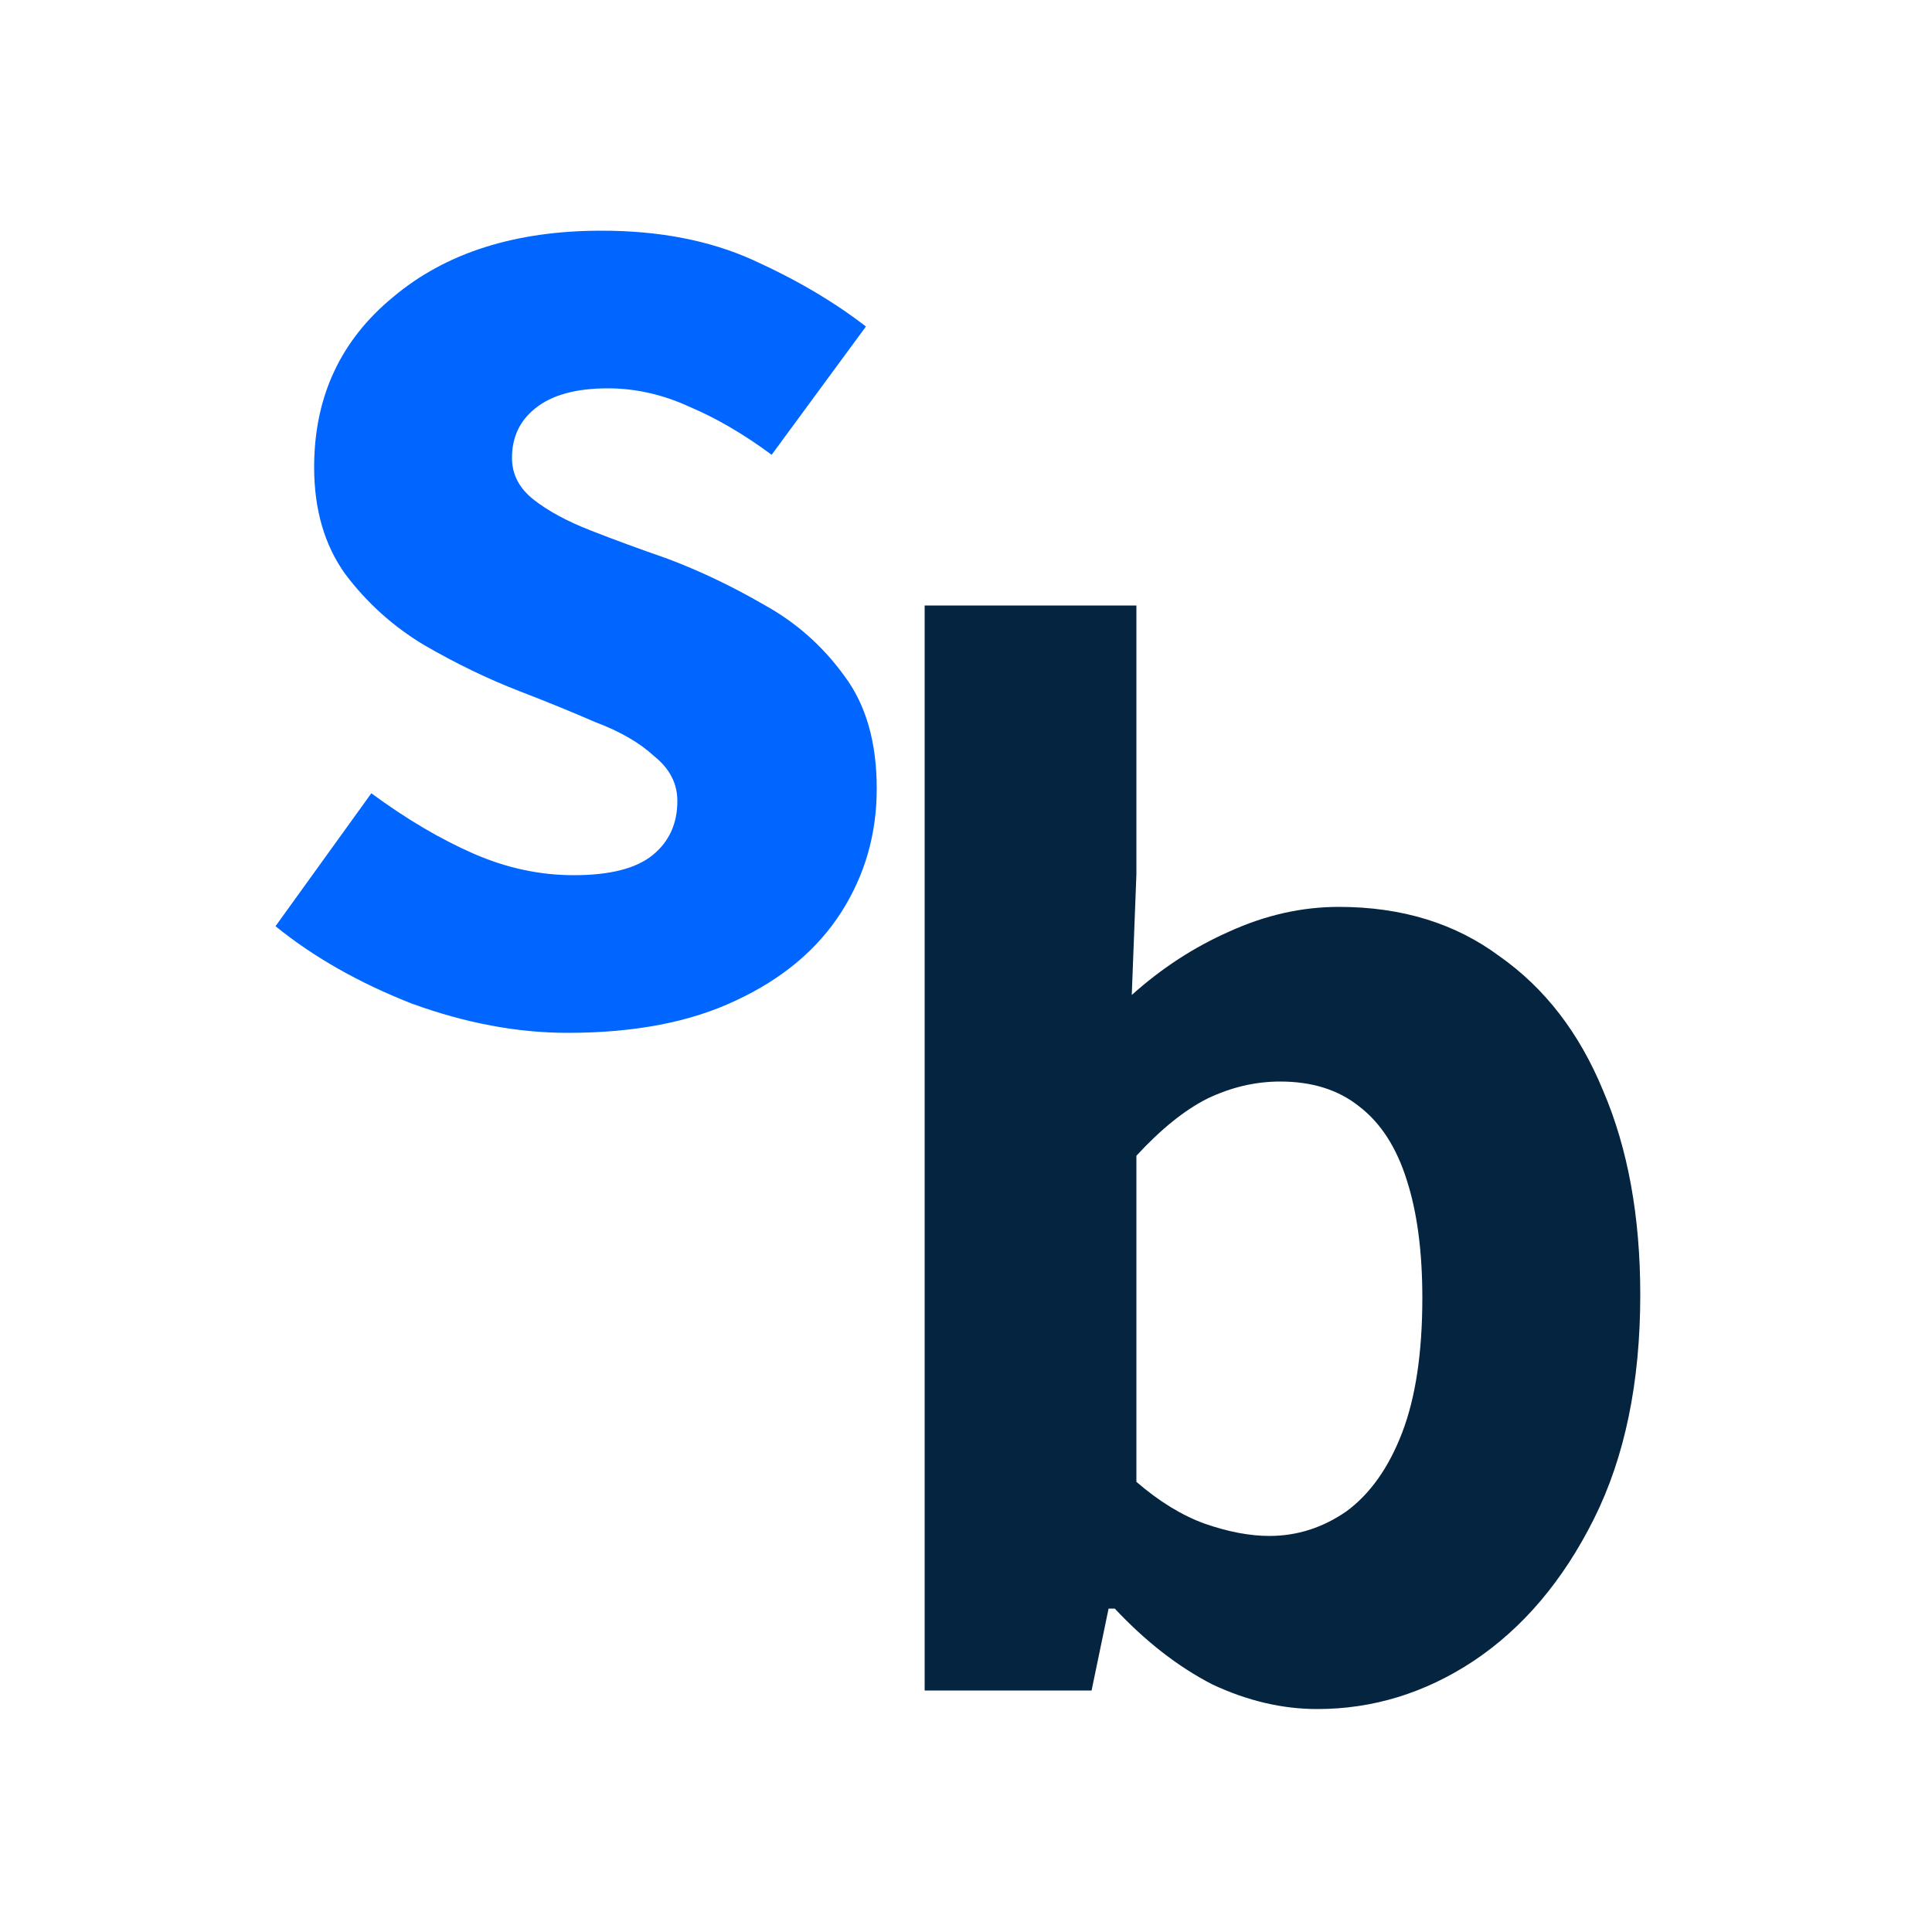
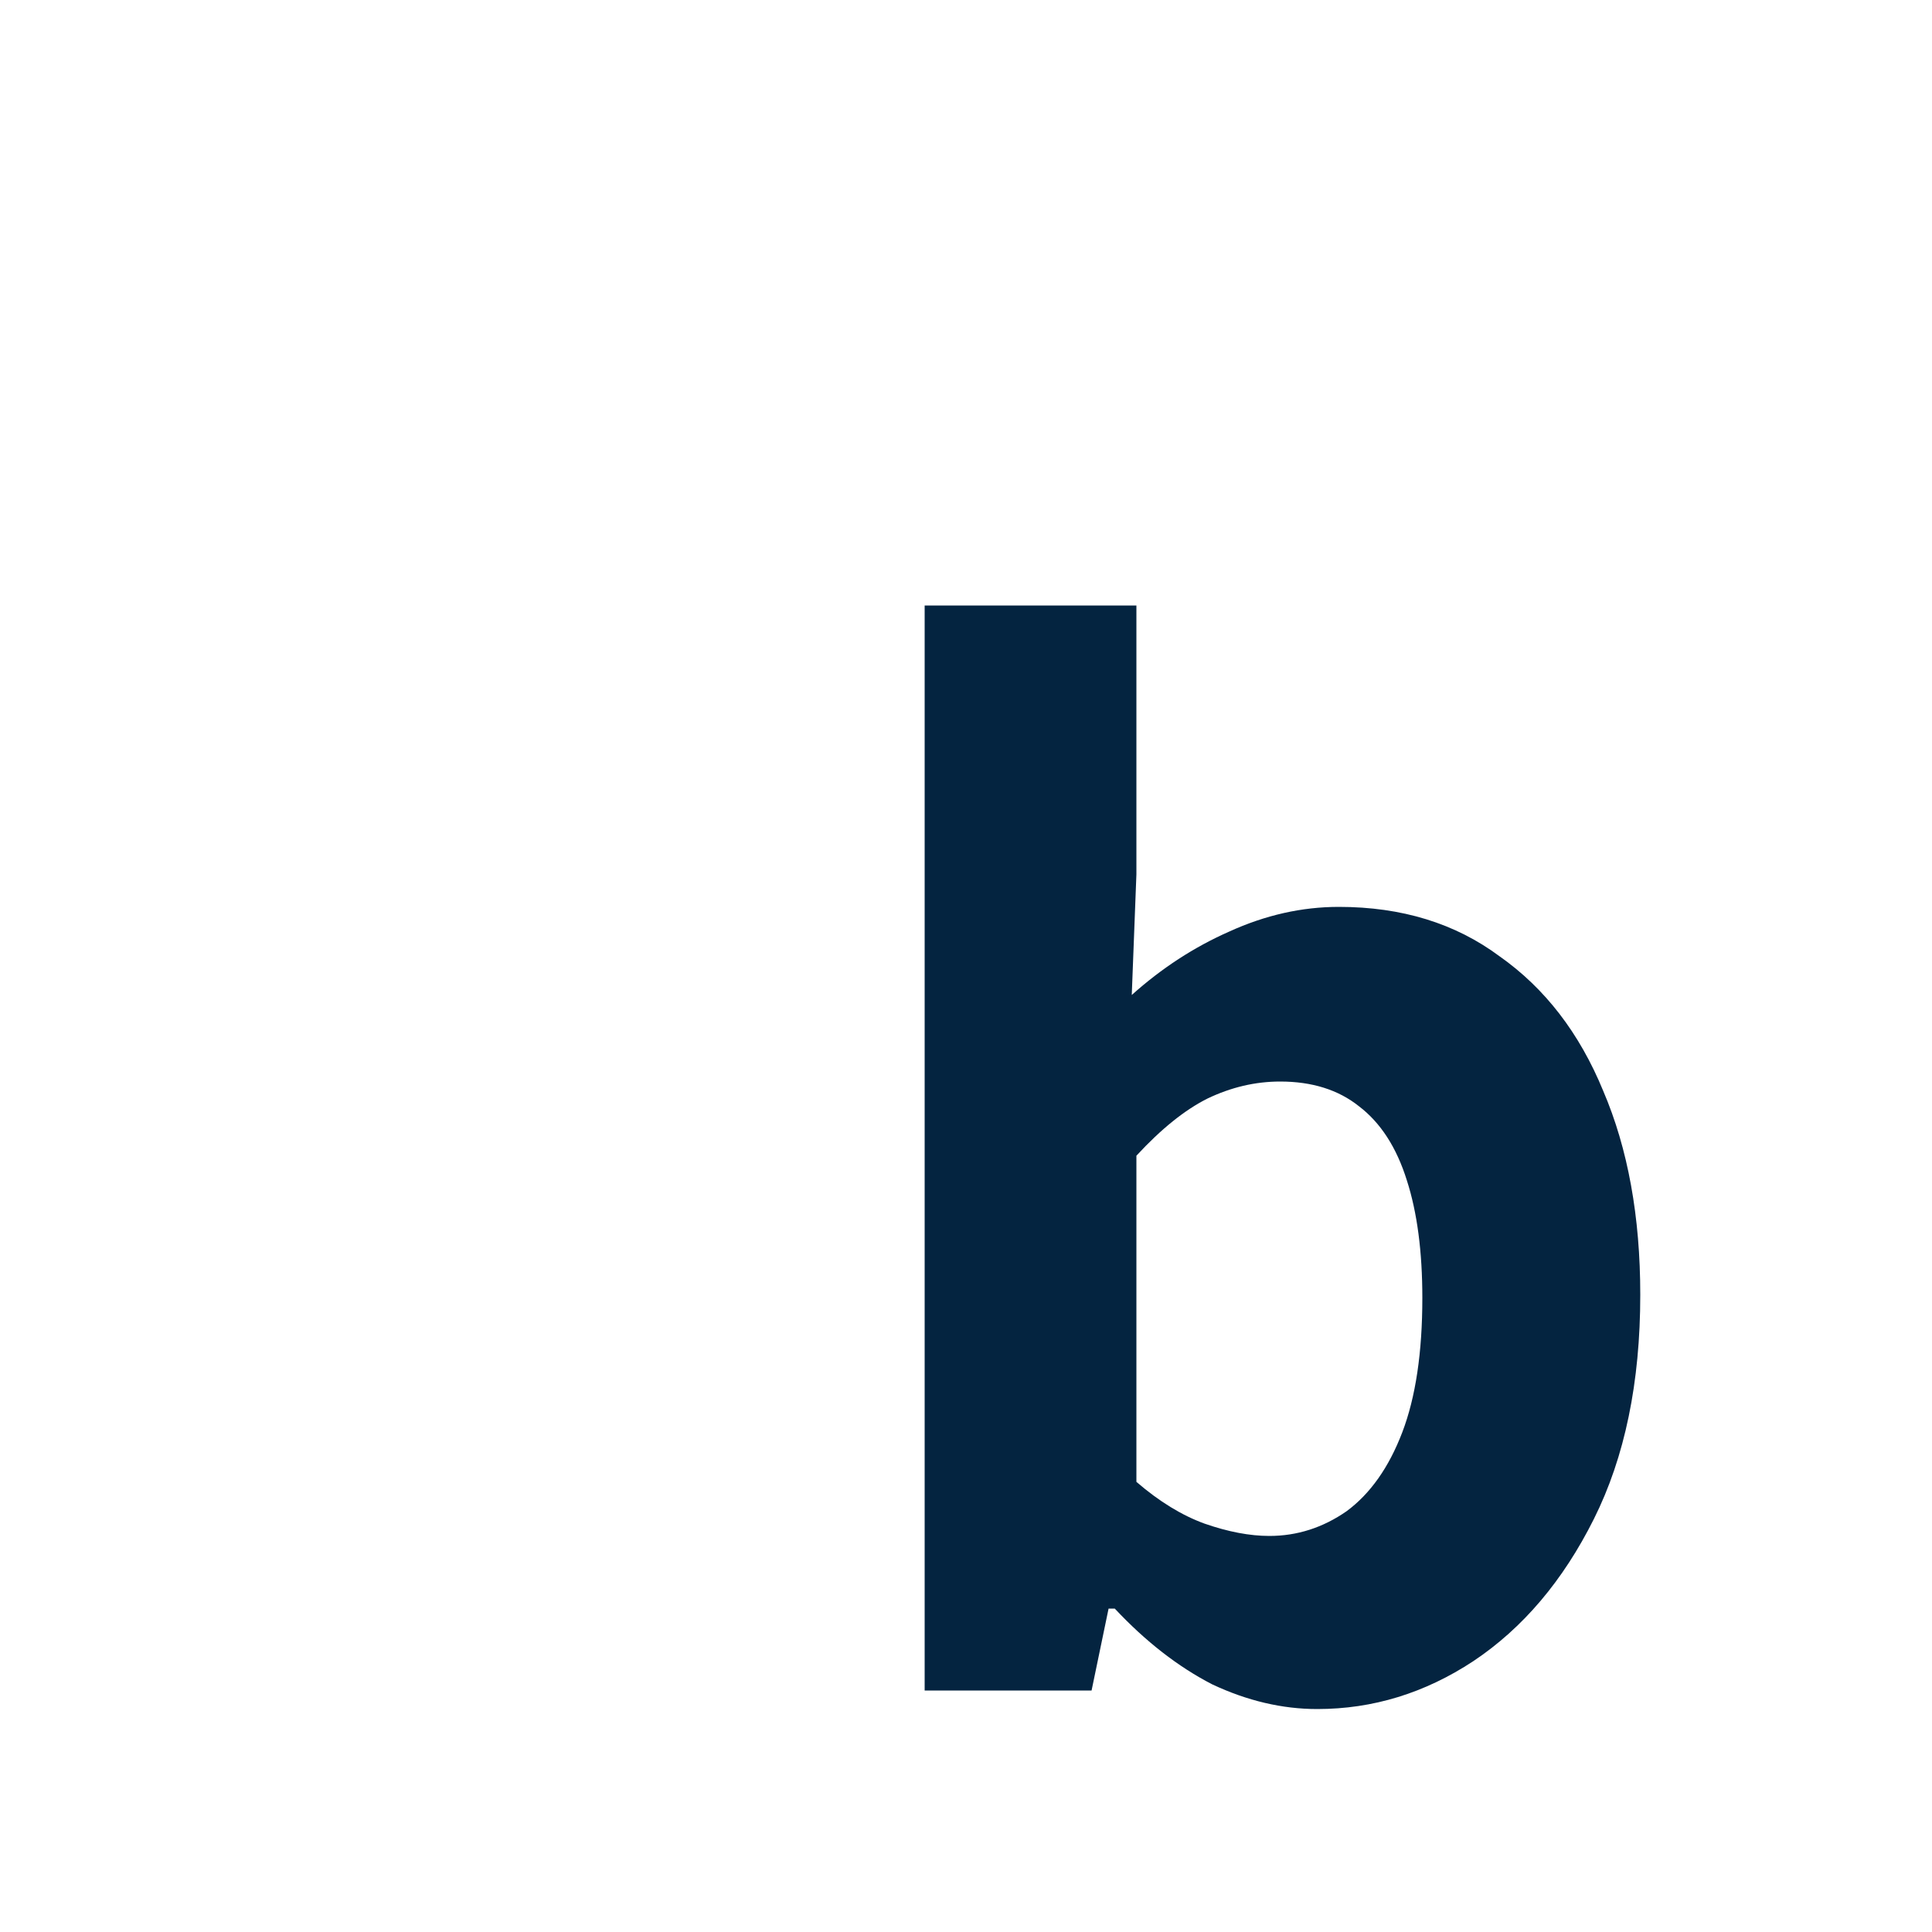
<svg xmlns="http://www.w3.org/2000/svg" version="1.1" width="40" height="40">
  <svg width="40" height="40" viewBox="0 0 40 40" fill="none">
    <g clip-path="url(#clip0_1521_103)">
-       <path d="M11.752 21.384C10.707 21.384 9.629 21.181 8.52 20.776C7.432 20.349 6.493 19.816 5.704 19.176L7.688 16.424C8.413 16.957 9.117 17.373 9.8 17.672C10.483 17.971 11.176 18.12 11.88 18.12C12.627 18.12 13.171 17.981 13.512 17.704C13.853 17.427 14.024 17.053 14.024 16.584C14.024 16.221 13.864 15.912 13.544 15.656C13.245 15.379 12.84 15.144 12.328 14.952C11.837 14.739 11.315 14.525 10.76 14.312C10.099 14.056 9.437 13.736 8.776 13.352C8.136 12.968 7.592 12.477 7.144 11.88C6.717 11.283 6.504 10.547 6.504 9.672C6.504 8.221 7.048 7.048 8.136 6.152C9.224 5.235 10.664 4.776 12.456 4.776C13.651 4.776 14.696 4.979 15.592 5.384C16.488 5.789 17.267 6.248 17.928 6.76L15.976 9.416C15.4 8.989 14.835 8.659 14.28 8.424C13.725 8.168 13.16 8.04 12.584 8.04C11.923 8.04 11.421 8.179 11.08 8.456C10.76 8.712 10.6 9.053 10.6 9.48C10.6 9.821 10.749 10.109 11.048 10.344C11.347 10.579 11.741 10.792 12.232 10.984C12.723 11.176 13.245 11.368 13.8 11.56C14.483 11.816 15.155 12.136 15.816 12.52C16.477 12.883 17.032 13.373 17.48 13.992C17.928 14.589 18.152 15.368 18.152 16.328C18.152 17.267 17.907 18.12 17.416 18.888C16.925 19.656 16.2 20.264 15.24 20.712C14.301 21.16 13.139 21.384 11.752 21.384Z" fill="#0066FF" />
      <path d="M27.272 35.384C26.547 35.384 25.821 35.213 25.096 34.872C24.392 34.509 23.72 33.987 23.08 33.304H22.952L22.6 35H19.144V12.536H23.528V18.104L23.432 20.6C24.051 20.045 24.723 19.608 25.448 19.288C26.195 18.947 26.952 18.776 27.72 18.776C29.021 18.776 30.131 19.117 31.048 19.8C31.987 20.461 32.701 21.389 33.192 22.584C33.704 23.779 33.96 25.187 33.96 26.808C33.96 28.621 33.64 30.168 33 31.448C32.36 32.728 31.528 33.709 30.504 34.392C29.501 35.053 28.424 35.384 27.272 35.384ZM26.28 31.8C26.856 31.8 27.389 31.629 27.88 31.288C28.371 30.925 28.755 30.381 29.032 29.656C29.309 28.931 29.448 28.003 29.448 26.872C29.448 25.912 29.341 25.101 29.128 24.44C28.915 23.757 28.584 23.245 28.136 22.904C27.709 22.563 27.165 22.392 26.504 22.392C25.992 22.392 25.491 22.509 25 22.744C24.531 22.979 24.04 23.373 23.528 23.928V30.68C23.997 31.085 24.467 31.373 24.936 31.544C25.427 31.715 25.875 31.8 26.28 31.8Z" fill="#042440" />
    </g>
    <defs>
      <clipPath id="SvgjsClipPath1000">
-         <rect width="40" height="40" fill="white" />
-       </clipPath>
+         </clipPath>
    </defs>
  </svg>
  <style>@media (prefers-color-scheme: light) { :root { filter: none; } }
@media (prefers-color-scheme: dark) { :root { filter: contrast(0.833) brightness(1.7); } }
</style>
</svg>